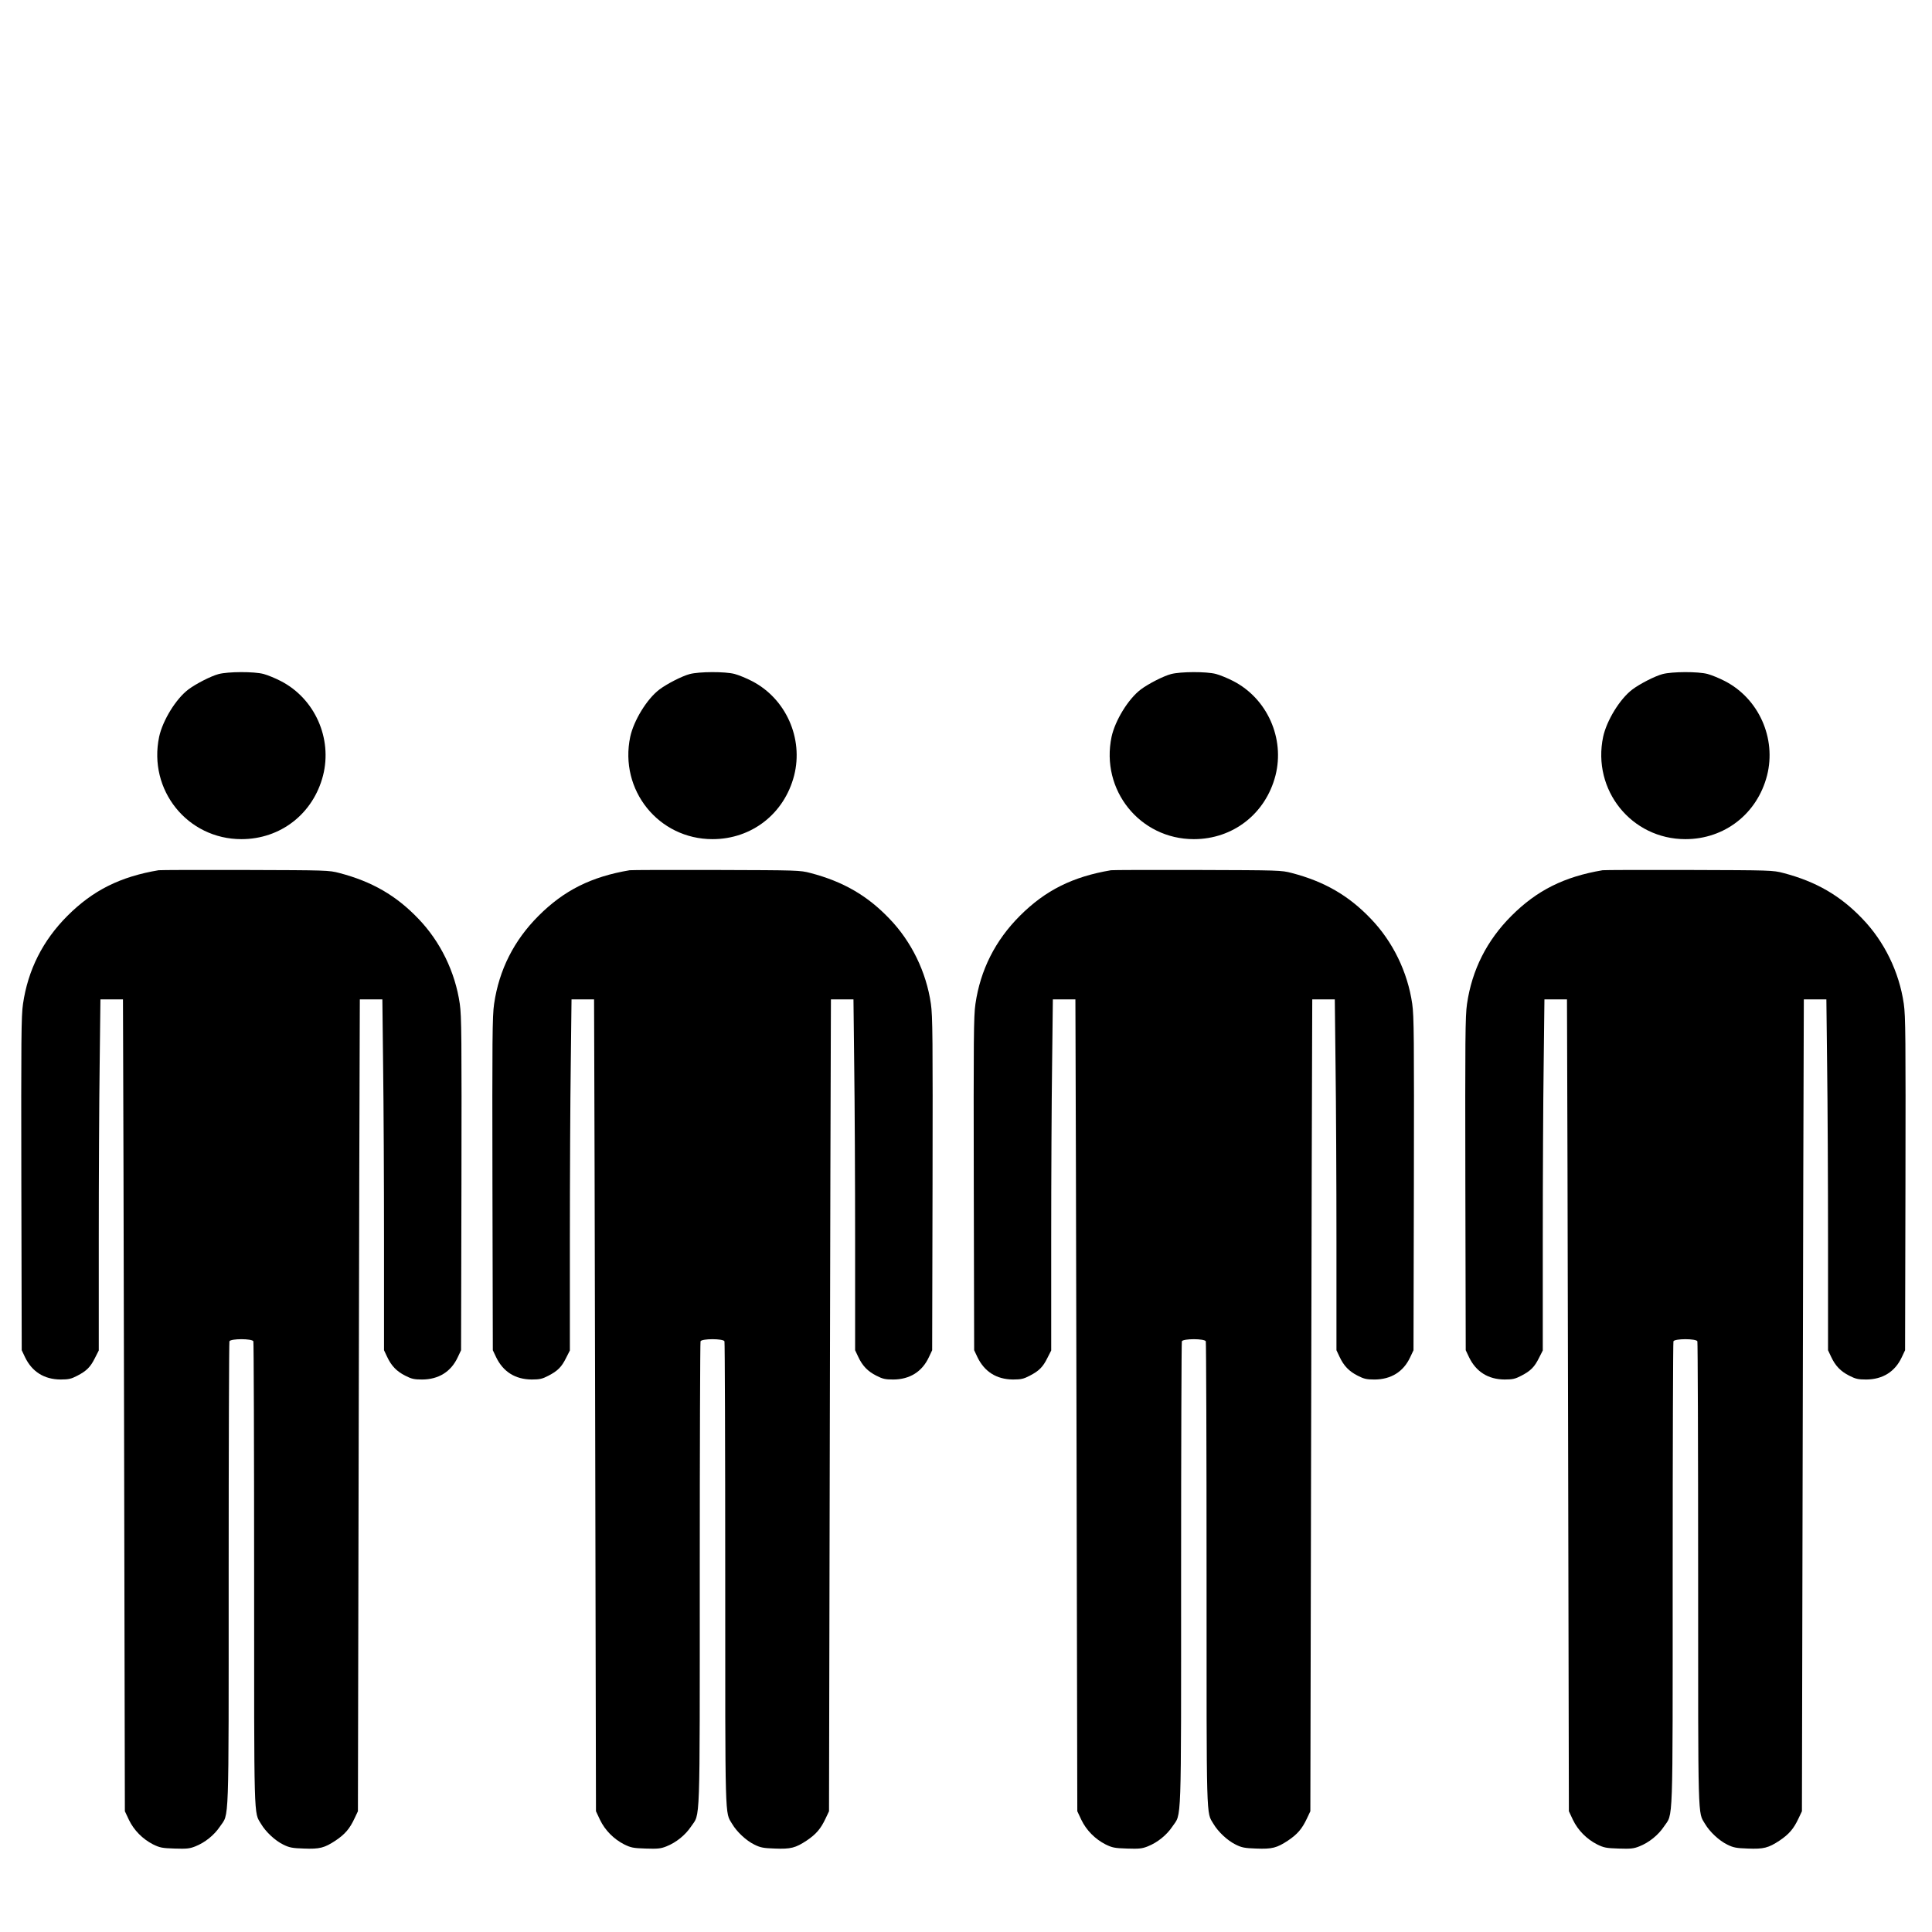
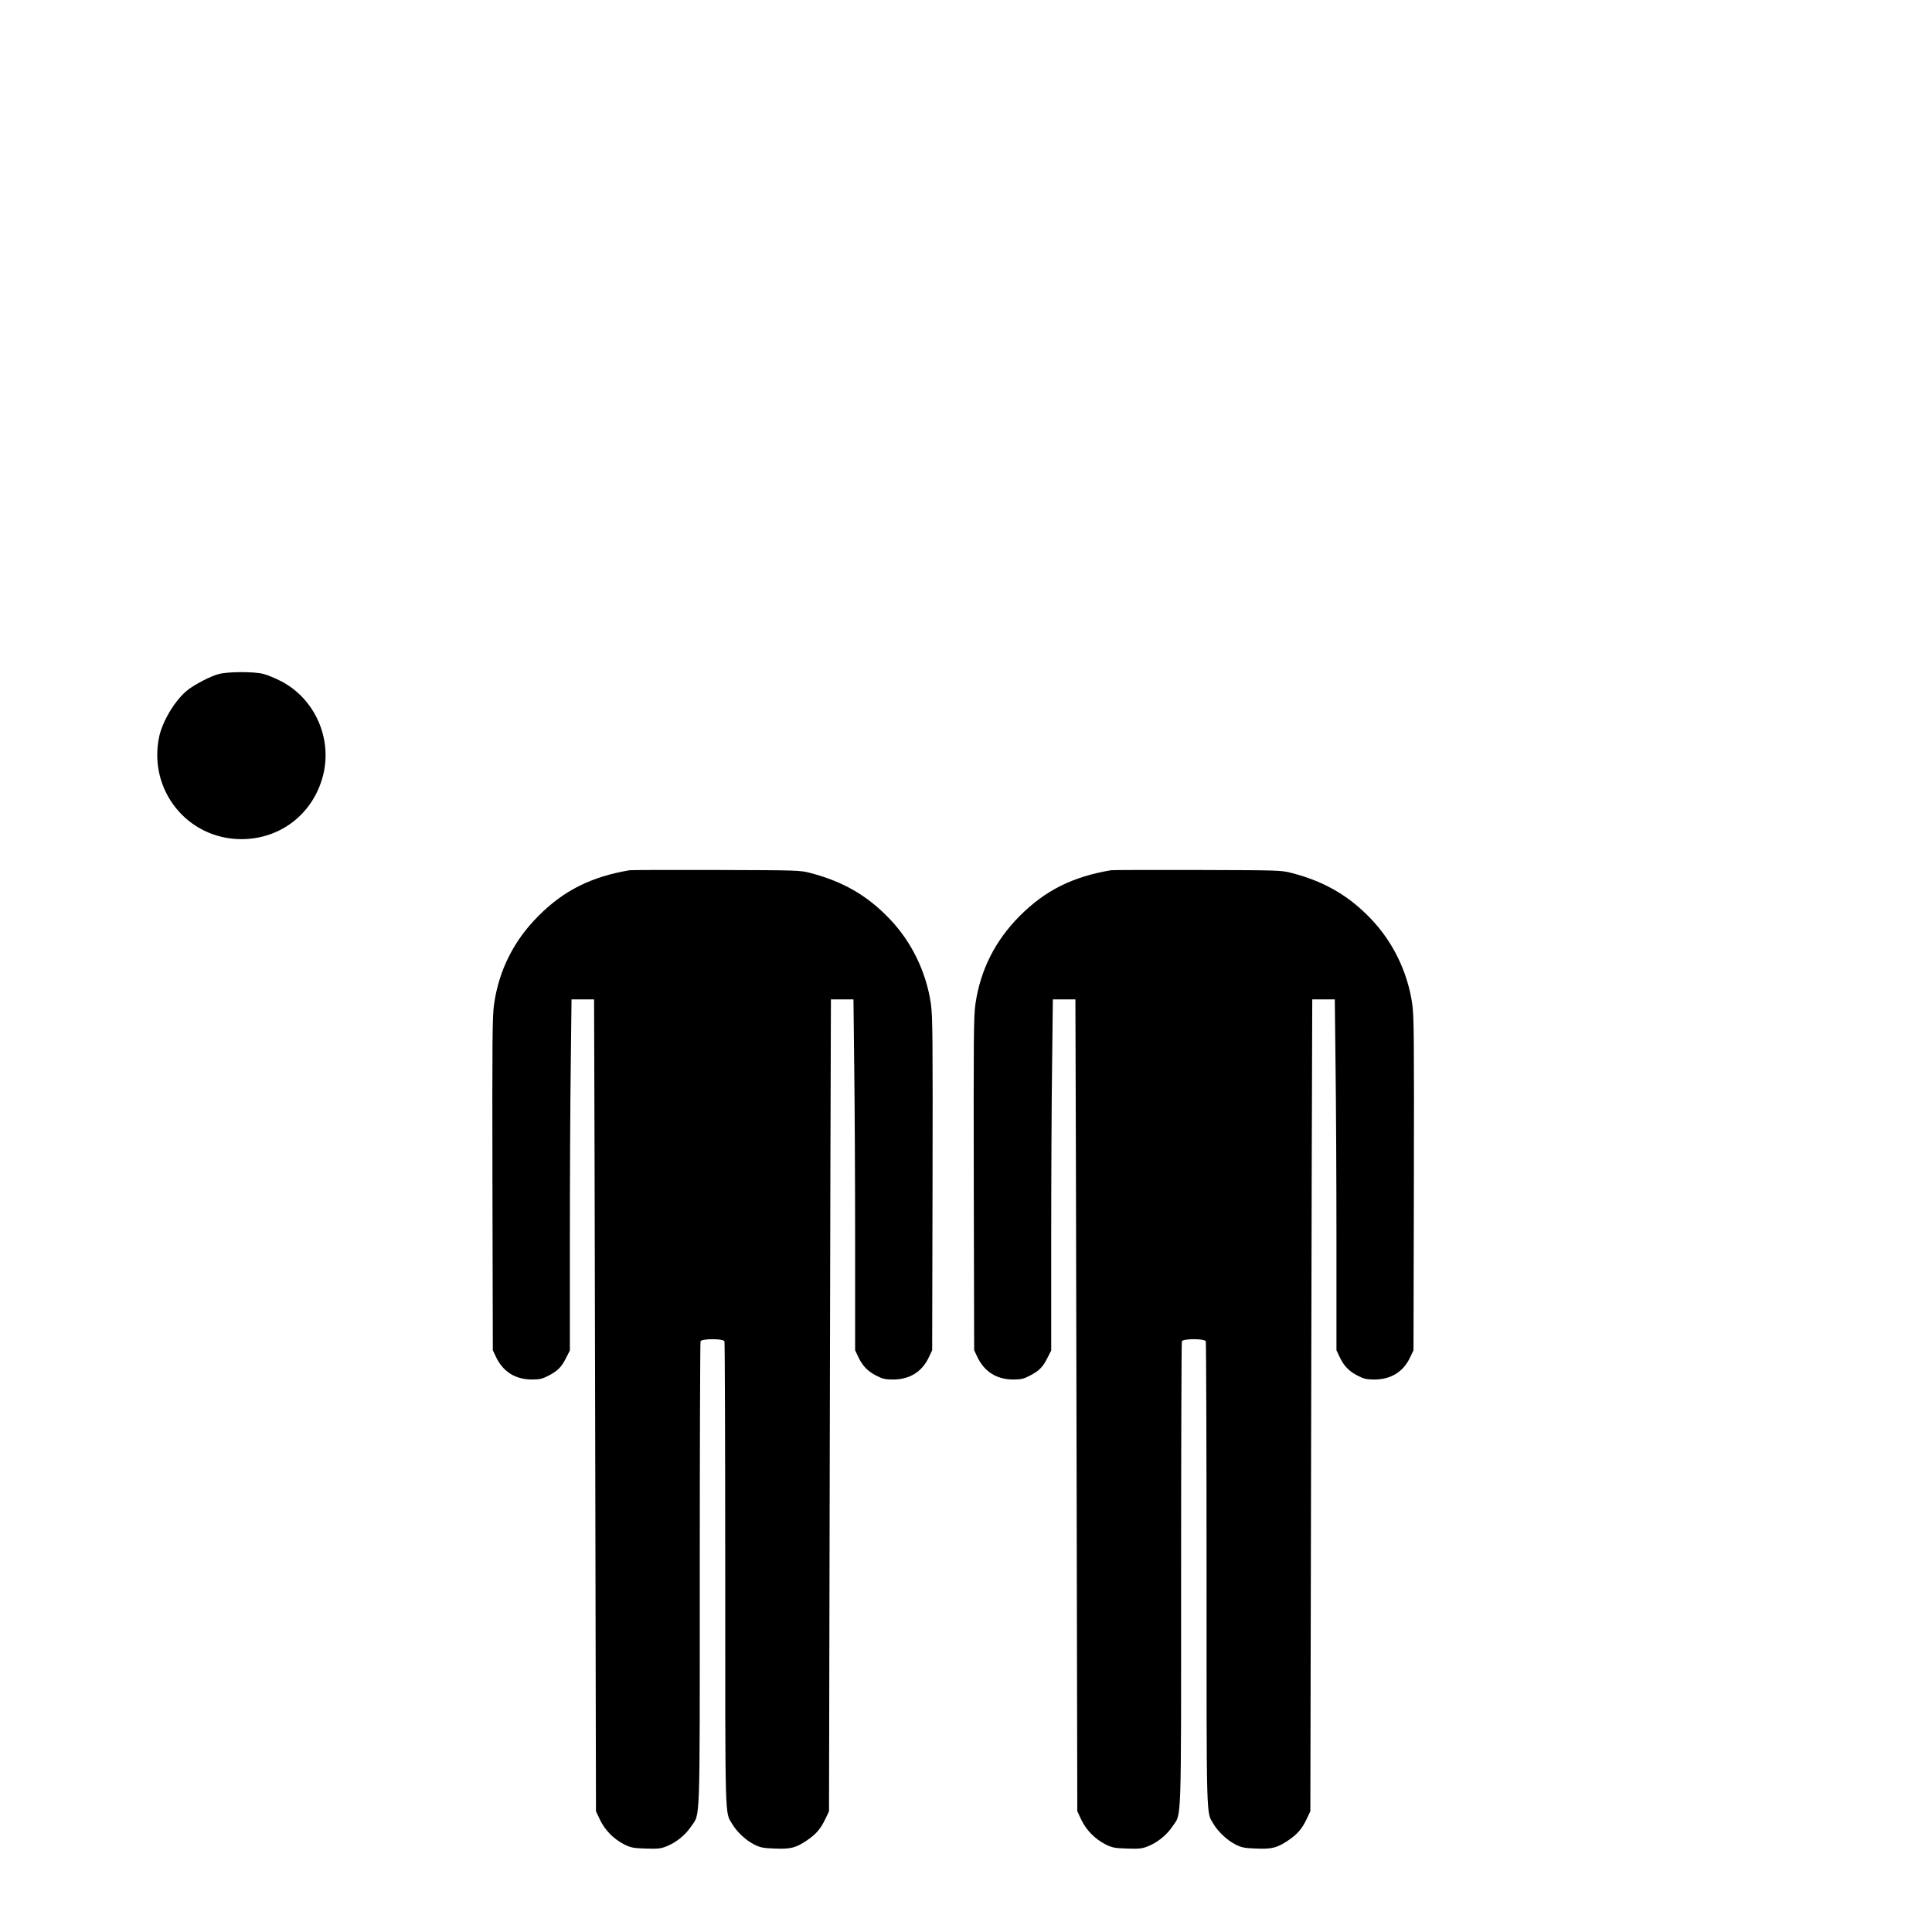
<svg xmlns="http://www.w3.org/2000/svg" width="35" height="35" version="1.0" preserveAspectRatio="xMidYMid meet">
  <g>
    <title>Layer 1</title>
    <g transform="translate(0, 965) scale(0.1, -0.1)" fill="#000000" id="svg_1">
      <path d="m39.582,9527.88c-1.384,-0.369 -4.13,-1.776 -5.468,-2.792c-2.261,-1.707 -4.637,-5.606 -5.283,-8.559c-2.03,-9.644 5.122,-18.549 14.904,-18.549c7.106,0 13.012,4.614 14.789,11.536c1.707,6.714 -1.477,13.912 -7.637,17.096c-0.969,0.508 -2.376,1.084 -3.138,1.292c-1.753,0.461 -6.437,0.438 -8.167,-0.023l0,0z" id="svg_2" />
-       <path d="m28.738,9492.351c-6.968,-1.177 -11.905,-3.645 -16.519,-8.26c-4.453,-4.453 -7.152,-9.782 -8.052,-15.965c-0.323,-2.215 -0.346,-6.183 -0.3,-32.623l0.069,-30.108l0.6,-1.269c1.269,-2.63 3.461,-4.014 6.437,-4.037c1.453,0 1.938,0.115 2.999,0.669c1.707,0.877 2.422,1.592 3.23,3.23l0.692,1.361l0,20.003c0,11.005 0.069,25.309 0.162,31.792l0.138,11.812l2.053,0l2.03,0l0.023,-6.621c0.023,-3.668 0.115,-36.753 0.185,-73.551l0.138,-66.907l0.738,-1.569c0.9,-1.869 2.469,-3.461 4.36,-4.43c1.223,-0.6 1.638,-0.692 3.899,-0.761c2.169,-0.069 2.722,-0.023 3.761,0.392c1.753,0.692 3.415,2.03 4.453,3.576c1.707,2.561 1.592,-1.015 1.592,45.612c0,23.094 0.069,42.128 0.138,42.313c0.208,0.508 4.13,0.508 4.337,0c0.069,-0.185 0.138,-19.218 0.138,-42.313c0,-45.404 -0.069,-42.89 1.246,-45.104c0.854,-1.453 2.561,-3.045 4.037,-3.761c1.107,-0.554 1.661,-0.646 3.714,-0.715c2.884,-0.115 3.738,0.115 5.768,1.453c1.707,1.154 2.538,2.123 3.415,3.991l0.623,1.315l0.138,66.676c0.069,36.683 0.162,69.768 0.185,73.551l0.023,6.852l2.03,0l2.053,0l0.138,-12.159c0.092,-6.668 0.162,-20.972 0.162,-31.769l0,-19.634l0.554,-1.177c0.761,-1.638 1.73,-2.653 3.299,-3.438c1.13,-0.577 1.592,-0.692 3.068,-0.692c2.976,0.023 5.214,1.407 6.437,4.037l0.6,1.269l0.069,30.108c0.046,26.532 0.023,30.408 -0.3,32.646c-0.831,5.768 -3.53,11.305 -7.521,15.435c-3.991,4.176 -8.375,6.714 -14.281,8.26c-1.915,0.508 -2.284,0.508 -17.073,0.554c-8.306,0.023 -15.365,0 -15.688,-0.046l0,0z" id="svg_3" />
    </g>
    <g transform="translate(0, 965) scale(0.1, -0.1)" fill="#000000" id="svg_12">
-       <path d="m124.925,9527.88c-1.384,-0.369 -4.13,-1.776 -5.468,-2.792c-2.261,-1.707 -4.637,-5.606 -5.283,-8.559c-2.03,-9.644 5.122,-18.549 14.904,-18.549c7.106,0 13.012,4.614 14.789,11.536c1.707,6.714 -1.477,13.912 -7.637,17.096c-0.969,0.508 -2.376,1.084 -3.138,1.292c-1.753,0.461 -6.437,0.438 -8.167,-0.023l0,0z" id="svg_10" />
      <path d="m114.082,9492.351c-6.968,-1.177 -11.905,-3.645 -16.519,-8.26c-4.453,-4.453 -7.152,-9.782 -8.052,-15.965c-0.323,-2.215 -0.346,-6.183 -0.3,-32.623l0.069,-30.108l0.6,-1.269c1.269,-2.63 3.461,-4.014 6.437,-4.037c1.453,0 1.938,0.115 2.999,0.669c1.707,0.877 2.422,1.592 3.23,3.23l0.692,1.361l0,20.003c0,11.005 0.069,25.309 0.162,31.792l0.138,11.812l2.053,0l2.03,0l0.023,-6.621c0.023,-3.668 0.115,-36.753 0.185,-73.551l0.138,-66.907l0.738,-1.569c0.9,-1.869 2.469,-3.461 4.36,-4.43c1.223,-0.6 1.638,-0.692 3.899,-0.761c2.169,-0.069 2.722,-0.023 3.761,0.392c1.753,0.692 3.415,2.03 4.453,3.576c1.707,2.561 1.592,-1.015 1.592,45.612c0,23.094 0.069,42.128 0.138,42.313c0.208,0.508 4.13,0.508 4.337,0c0.069,-0.185 0.138,-19.218 0.138,-42.313c0,-45.404 -0.069,-42.89 1.246,-45.104c0.854,-1.453 2.561,-3.045 4.037,-3.761c1.107,-0.554 1.661,-0.646 3.714,-0.715c2.884,-0.115 3.738,0.115 5.768,1.453c1.707,1.154 2.538,2.123 3.415,3.991l0.623,1.315l0.138,66.676c0.069,36.683 0.162,69.768 0.185,73.551l0.023,6.852l2.03,0l2.053,0l0.138,-12.159c0.092,-6.668 0.162,-20.972 0.162,-31.769l0,-19.634l0.554,-1.177c0.761,-1.638 1.73,-2.653 3.299,-3.438c1.13,-0.577 1.592,-0.692 3.068,-0.692c2.976,0.023 5.214,1.407 6.437,4.037l0.6,1.269l0.069,30.108c0.046,26.532 0.023,30.408 -0.3,32.646c-0.831,5.768 -3.53,11.305 -7.521,15.435c-3.991,4.176 -8.375,6.714 -14.281,8.26c-1.915,0.508 -2.284,0.508 -17.073,0.554c-8.306,0.023 -15.365,0 -15.688,-0.046l0,0z" id="svg_11" />
    </g>
    <g transform="translate(0, 965) scale(0.1, -0.1)" fill="#000000" id="svg_15">
-       <path d="m212.124,9527.88c-1.384,-0.369 -4.13,-1.776 -5.468,-2.792c-2.261,-1.707 -4.637,-5.606 -5.283,-8.559c-2.03,-9.644 5.122,-18.549 14.904,-18.549c7.106,0 13.012,4.614 14.789,11.536c1.707,6.714 -1.477,13.912 -7.637,17.096c-0.969,0.508 -2.376,1.084 -3.138,1.292c-1.753,0.461 -6.437,0.438 -8.167,-0.023l0,0z" id="svg_13" />
      <path d="m201.28,9492.351c-6.968,-1.177 -11.905,-3.645 -16.519,-8.26c-4.453,-4.453 -7.152,-9.782 -8.052,-15.965c-0.323,-2.215 -0.346,-6.183 -0.3,-32.623l0.069,-30.108l0.6,-1.269c1.269,-2.63 3.461,-4.014 6.437,-4.037c1.453,0 1.938,0.115 2.999,0.669c1.707,0.877 2.422,1.592 3.23,3.23l0.692,1.361l0,20.003c0,11.005 0.069,25.309 0.162,31.792l0.138,11.812l2.053,0l2.03,0l0.023,-6.621c0.023,-3.668 0.115,-36.753 0.185,-73.551l0.138,-66.907l0.738,-1.569c0.9,-1.869 2.469,-3.461 4.36,-4.43c1.223,-0.6 1.638,-0.692 3.899,-0.761c2.169,-0.069 2.722,-0.023 3.761,0.392c1.753,0.692 3.415,2.03 4.453,3.576c1.707,2.561 1.592,-1.015 1.592,45.612c0,23.094 0.069,42.128 0.138,42.313c0.208,0.508 4.13,0.508 4.337,0c0.069,-0.185 0.138,-19.218 0.138,-42.313c0,-45.404 -0.069,-42.89 1.246,-45.104c0.854,-1.453 2.561,-3.045 4.037,-3.761c1.107,-0.554 1.661,-0.646 3.714,-0.715c2.884,-0.115 3.738,0.115 5.768,1.453c1.707,1.154 2.538,2.123 3.415,3.991l0.623,1.315l0.138,66.676c0.069,36.683 0.162,69.768 0.185,73.551l0.023,6.852l2.03,0l2.053,0l0.138,-12.159c0.092,-6.668 0.162,-20.972 0.162,-31.769l0,-19.634l0.554,-1.177c0.761,-1.638 1.73,-2.653 3.299,-3.438c1.13,-0.577 1.592,-0.692 3.068,-0.692c2.976,0.023 5.214,1.407 6.437,4.037l0.6,1.269l0.069,30.108c0.046,26.532 0.023,30.408 -0.3,32.646c-0.831,5.768 -3.53,11.305 -7.521,15.435c-3.991,4.176 -8.375,6.714 -14.281,8.26c-1.915,0.508 -2.284,0.508 -17.073,0.554c-8.306,0.023 -15.365,0 -15.688,-0.046l0,0z" id="svg_14" />
    </g>
    <g transform="translate(0, 965) scale(0.1, -0.1)" fill="#000000" id="svg_18">
-       <path d="m301.177,9527.88c-1.384,-0.369 -4.13,-1.776 -5.468,-2.792c-2.261,-1.707 -4.637,-5.606 -5.283,-8.559c-2.03,-9.644 5.122,-18.549 14.904,-18.549c7.106,0 13.012,4.614 14.789,11.536c1.707,6.714 -1.477,13.912 -7.637,17.096c-0.969,0.508 -2.376,1.084 -3.138,1.292c-1.753,0.461 -6.437,0.438 -8.167,-0.023l0,0z" id="svg_16" />
-       <path d="m290.334,9492.351c-6.968,-1.177 -11.905,-3.645 -16.519,-8.26c-4.453,-4.453 -7.152,-9.782 -8.052,-15.965c-0.323,-2.215 -0.346,-6.183 -0.3,-32.623l0.069,-30.108l0.6,-1.269c1.269,-2.63 3.461,-4.014 6.437,-4.037c1.453,0 1.938,0.115 2.999,0.669c1.707,0.877 2.422,1.592 3.23,3.23l0.692,1.361l0,20.003c0,11.005 0.069,25.309 0.162,31.792l0.138,11.812l2.053,0l2.03,0l0.023,-6.621c0.023,-3.668 0.115,-36.753 0.185,-73.551l0.138,-66.907l0.738,-1.569c0.9,-1.869 2.469,-3.461 4.36,-4.43c1.223,-0.6 1.638,-0.692 3.899,-0.761c2.169,-0.069 2.722,-0.023 3.761,0.392c1.753,0.692 3.415,2.03 4.453,3.576c1.707,2.561 1.592,-1.015 1.592,45.612c0,23.094 0.069,42.128 0.138,42.313c0.208,0.508 4.13,0.508 4.337,0c0.069,-0.185 0.138,-19.218 0.138,-42.313c0,-45.404 -0.069,-42.89 1.246,-45.104c0.854,-1.453 2.561,-3.045 4.037,-3.761c1.107,-0.554 1.661,-0.646 3.714,-0.715c2.884,-0.115 3.738,0.115 5.768,1.453c1.707,1.154 2.538,2.123 3.415,3.991l0.623,1.315l0.138,66.676c0.069,36.683 0.162,69.768 0.185,73.551l0.023,6.852l2.03,0l2.053,0l0.138,-12.159c0.092,-6.668 0.162,-20.972 0.162,-31.769l0,-19.634l0.554,-1.177c0.761,-1.638 1.73,-2.653 3.299,-3.438c1.13,-0.577 1.592,-0.692 3.068,-0.692c2.976,0.023 5.214,1.407 6.437,4.037l0.6,1.269l0.069,30.108c0.046,26.532 0.023,30.408 -0.3,32.646c-0.831,5.768 -3.53,11.305 -7.521,15.435c-3.991,4.176 -8.375,6.714 -14.281,8.26c-1.915,0.508 -2.284,0.508 -17.073,0.554c-8.306,0.023 -15.365,0 -15.688,-0.046l0,0z" id="svg_17" />
-     </g>
+       </g>
  </g>
</svg>